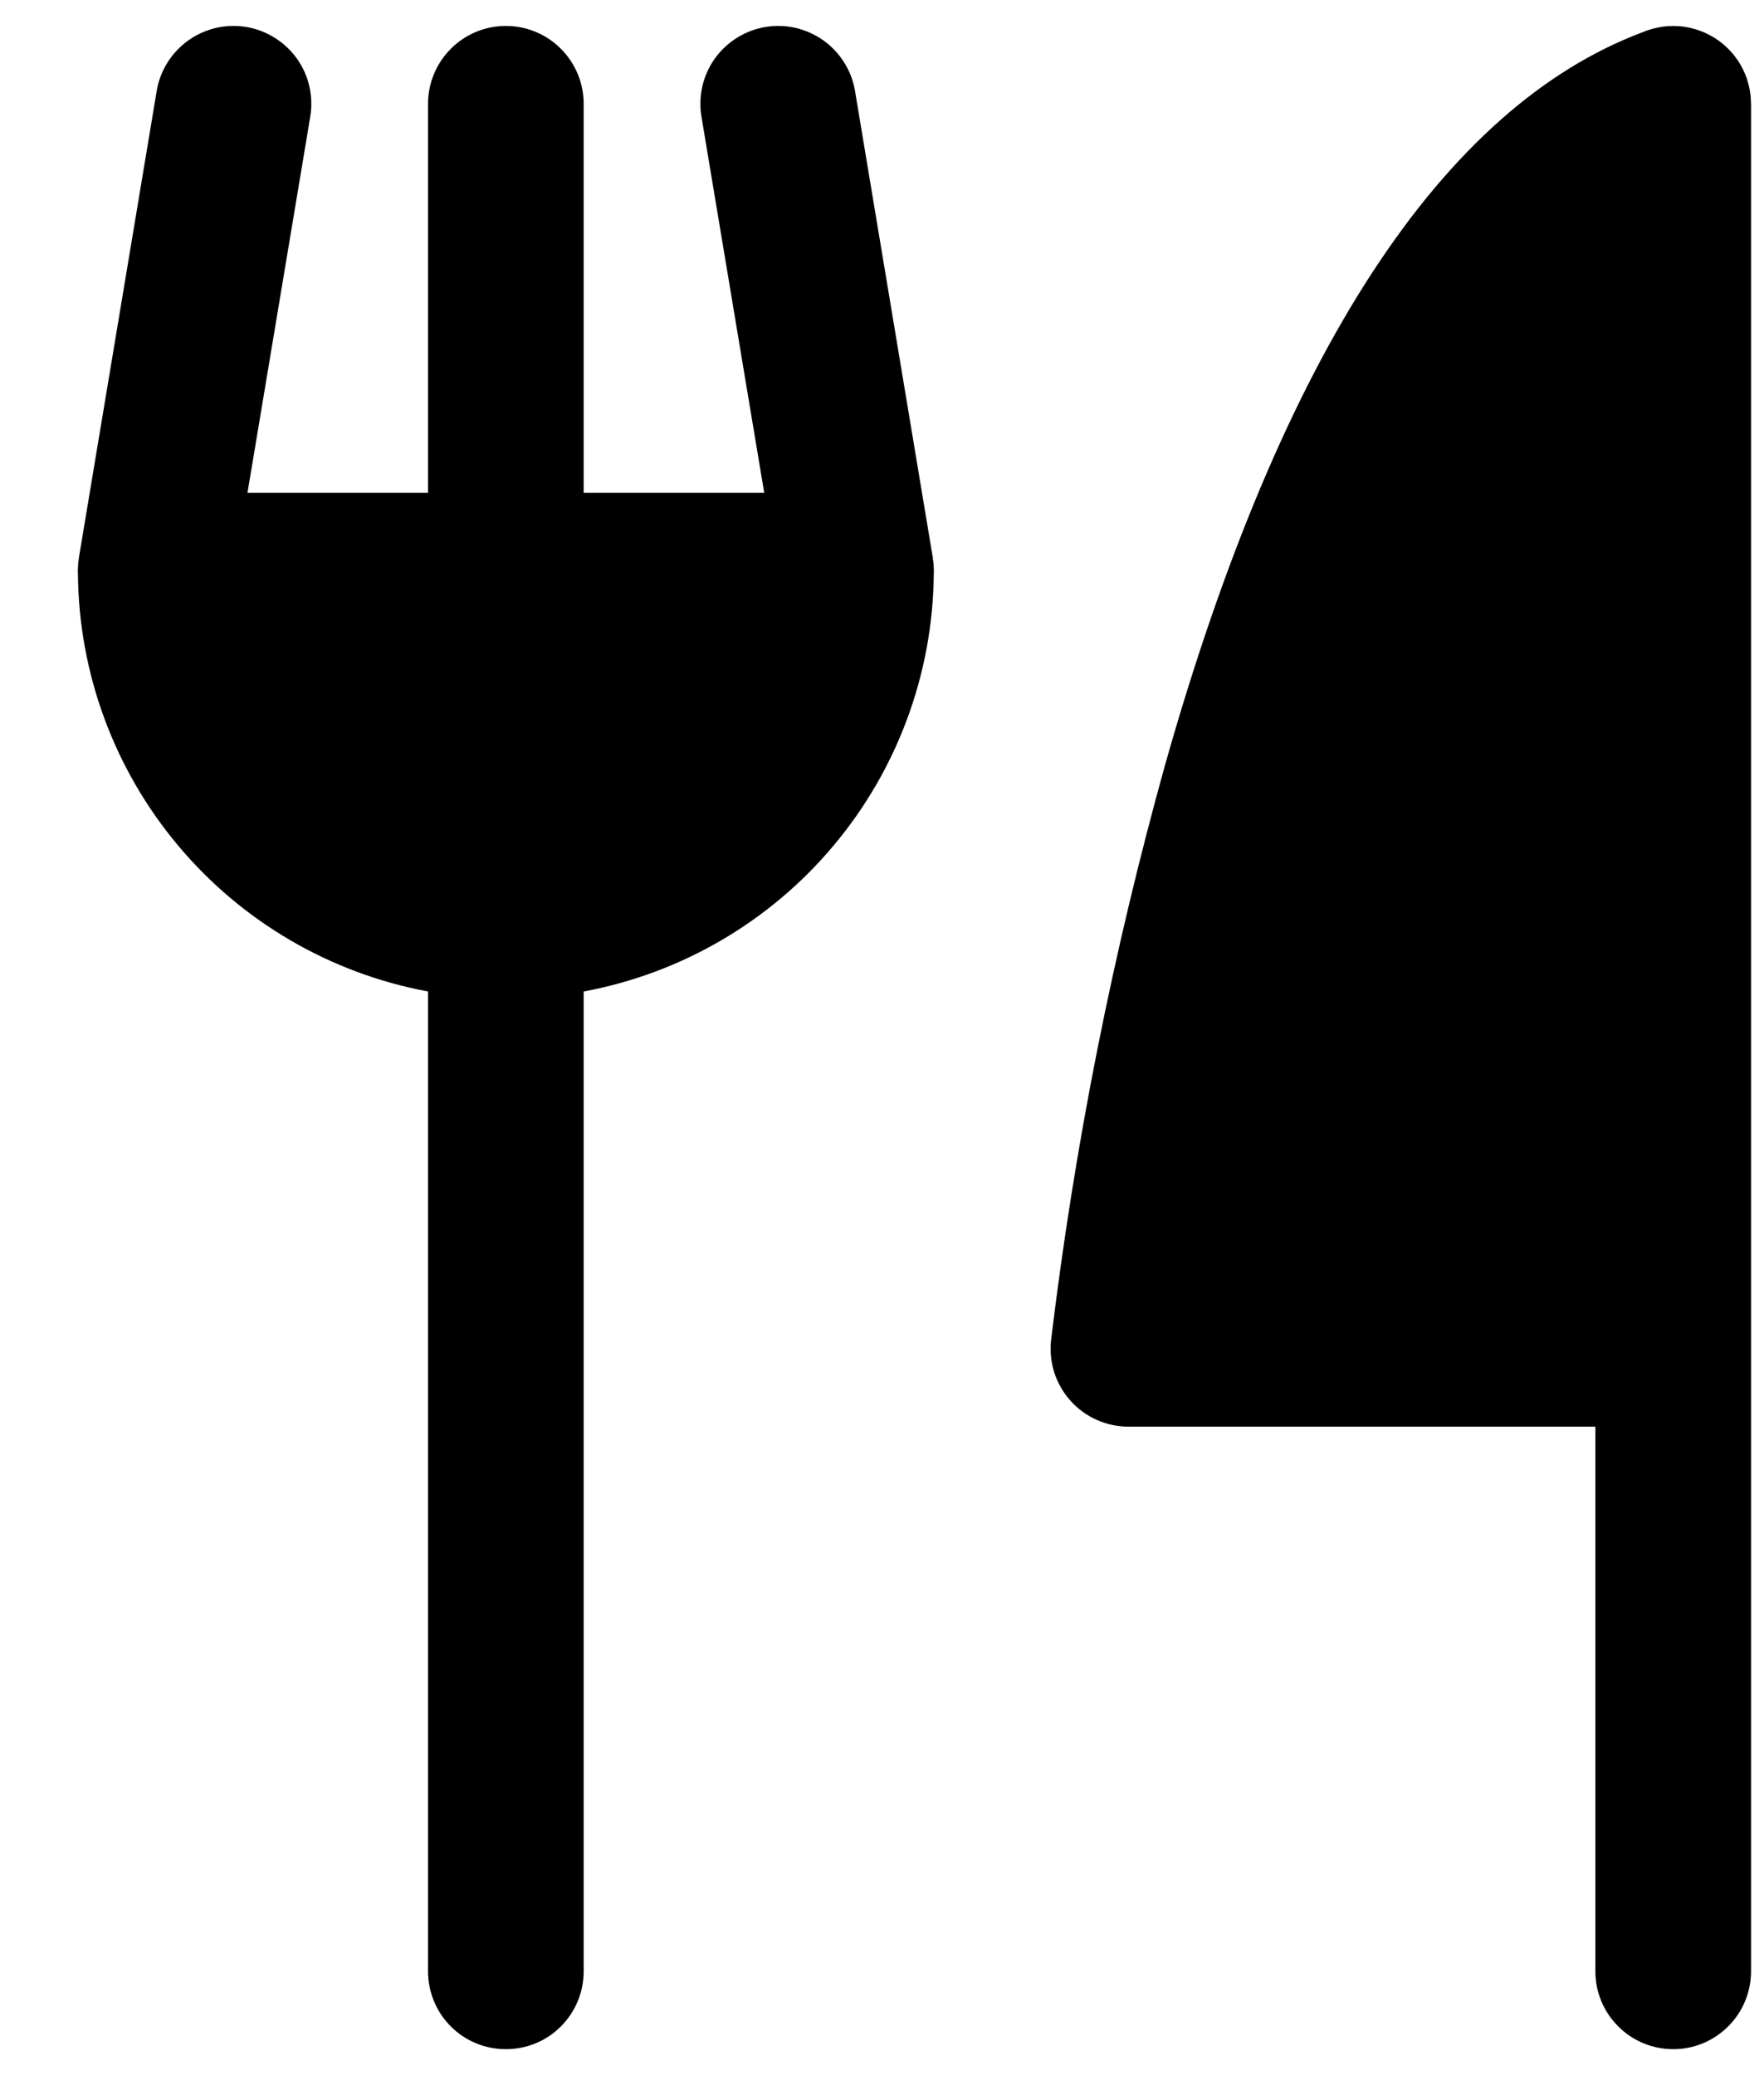
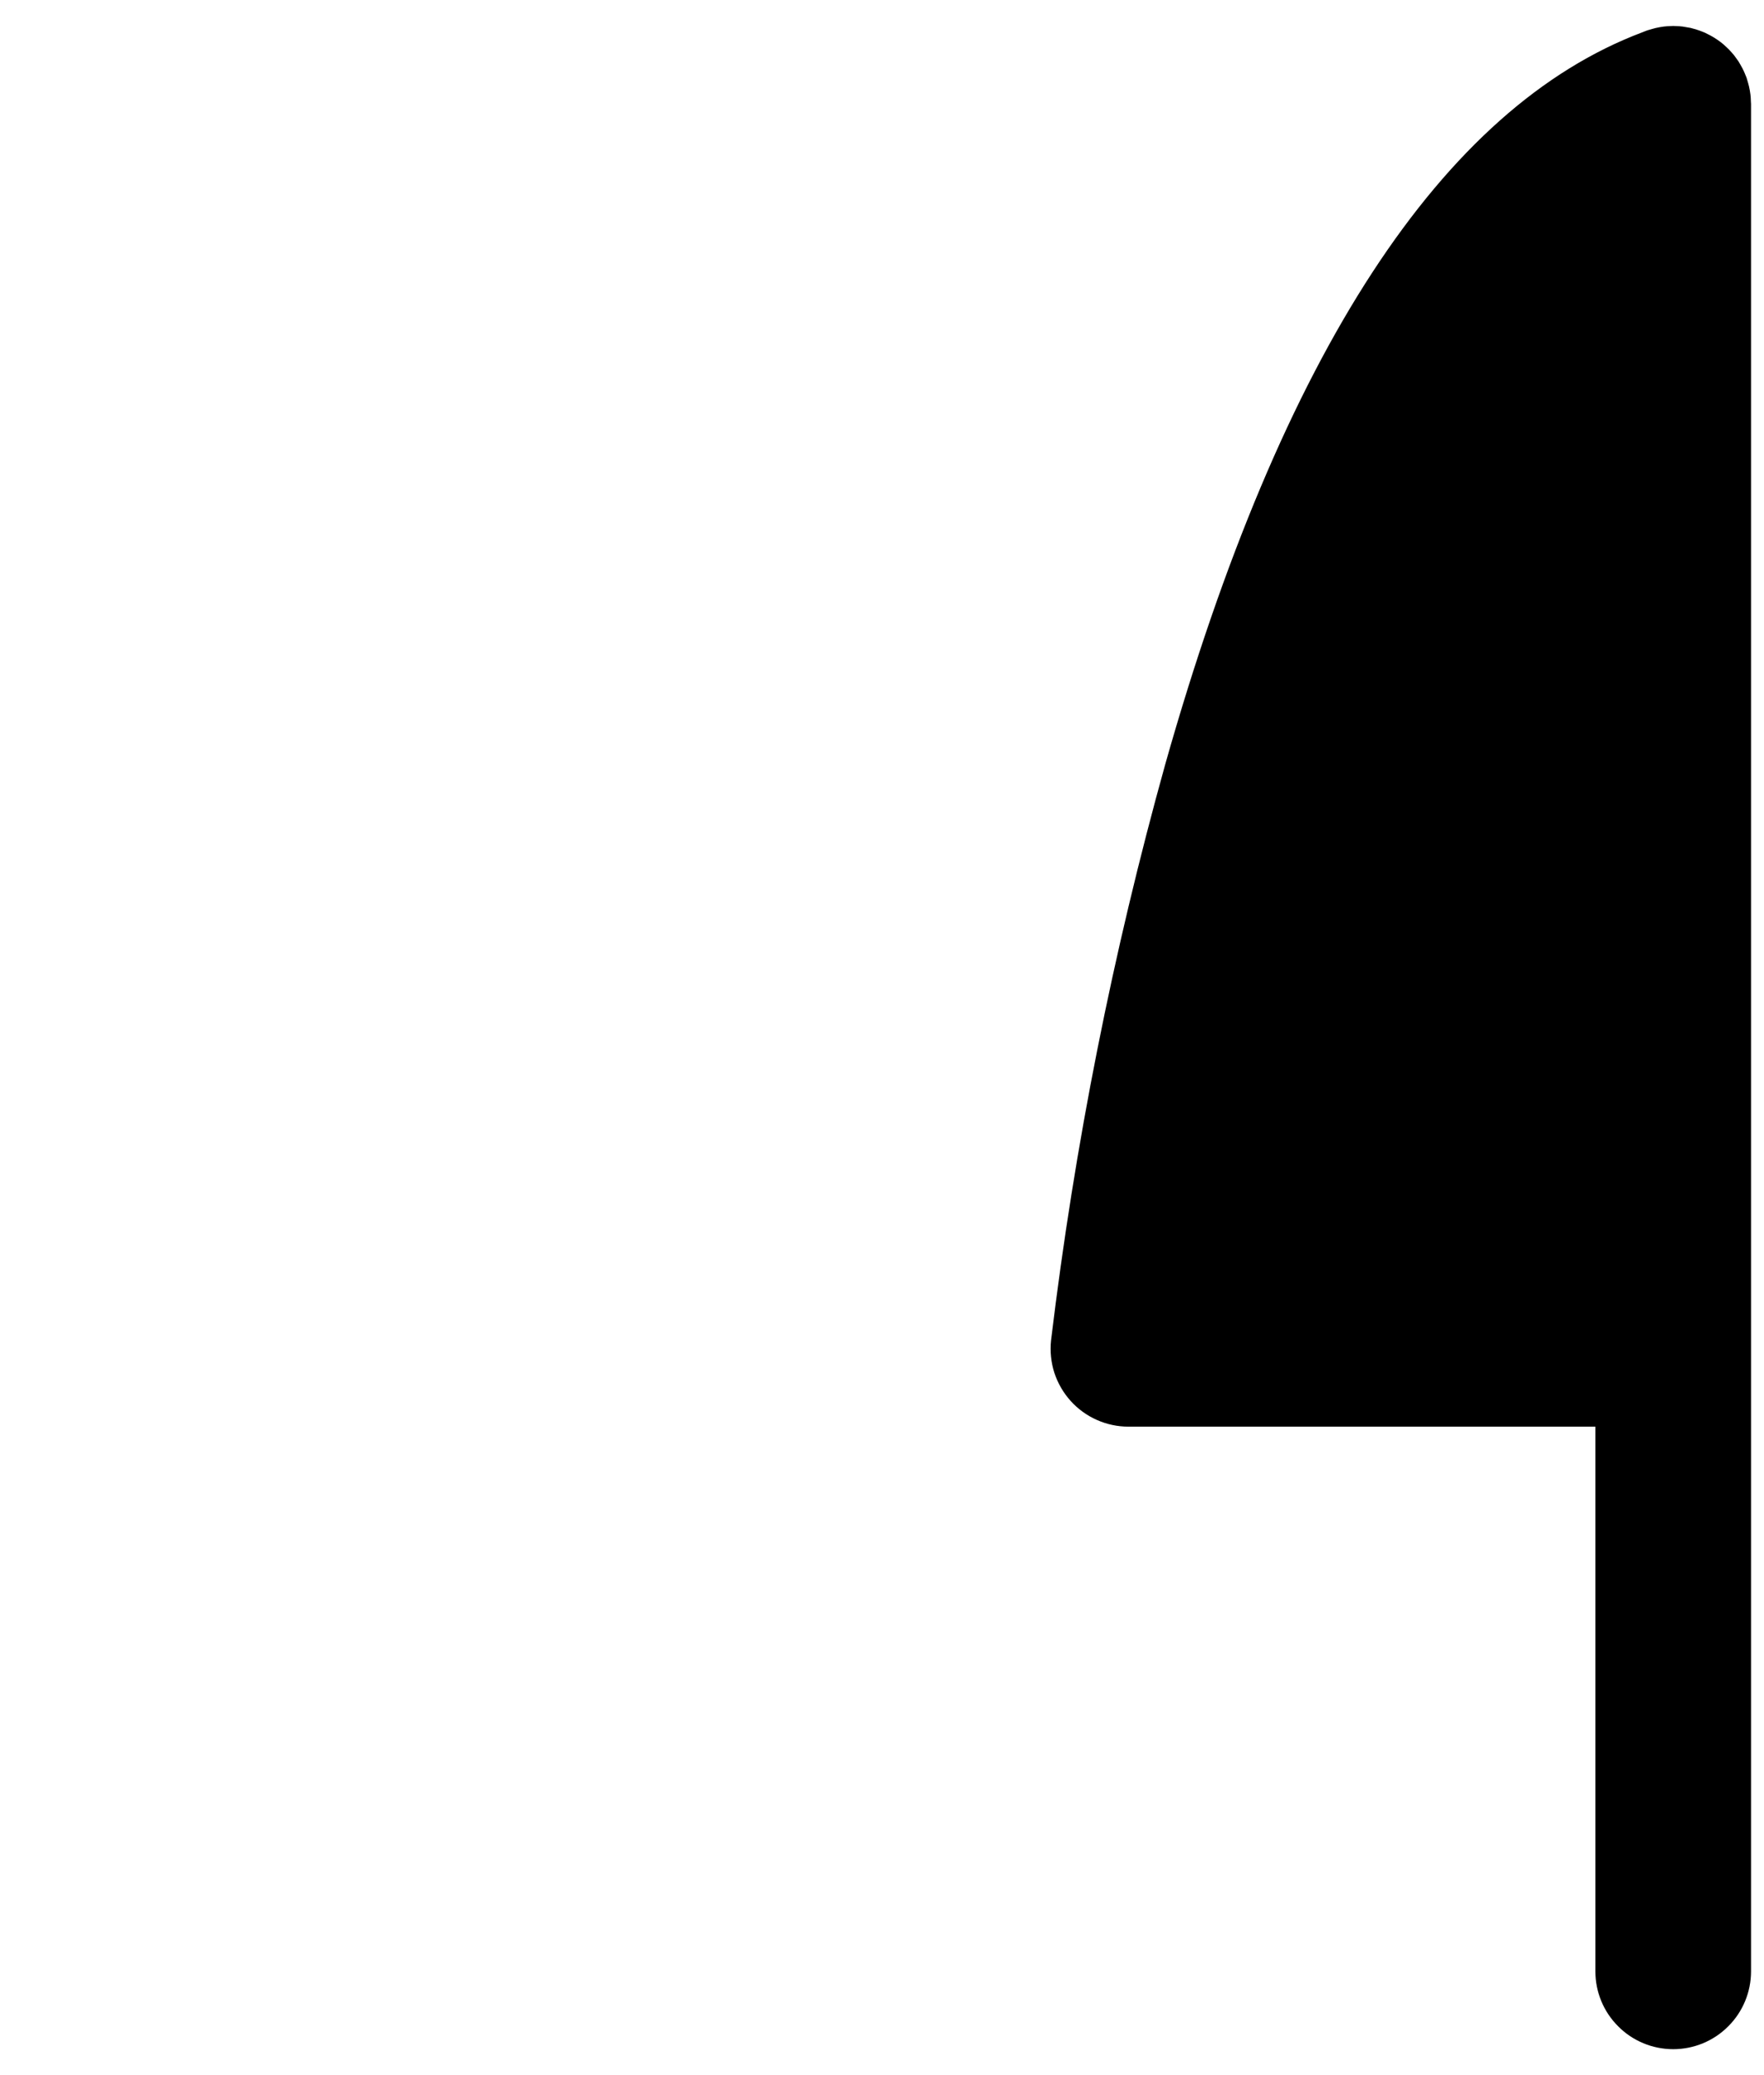
<svg xmlns="http://www.w3.org/2000/svg" width="17" height="20" viewBox="0 0 17 20" fill="none">
-   <path d="M8.999 5.479C8.999 5.466 8.998 5.452 8.997 5.439C8.996 5.425 8.994 5.411 8.992 5.398C8.991 5.391 8.991 5.384 8.99 5.377L8.24 0.877C8.224 0.78 8.189 0.687 8.136 0.603C8.084 0.52 8.016 0.447 7.936 0.39C7.856 0.333 7.765 0.292 7.669 0.269C7.573 0.247 7.474 0.244 7.377 0.26C7.279 0.276 7.186 0.312 7.103 0.364C7.019 0.416 6.947 0.484 6.889 0.564C6.832 0.644 6.791 0.735 6.769 0.831C6.747 0.927 6.744 1.027 6.76 1.124L7.365 4.75H5.625V1C5.625 0.802 5.546 0.611 5.405 0.47C5.265 0.329 5.074 0.25 4.875 0.25C4.676 0.25 4.485 0.329 4.345 0.47C4.204 0.611 4.125 0.802 4.125 1V4.75H2.385L2.99 1.124C3.006 1.027 3.003 0.927 2.981 0.831C2.959 0.735 2.918 0.644 2.861 0.564C2.803 0.484 2.731 0.416 2.647 0.364C2.564 0.312 2.471 0.276 2.373 0.26C2.276 0.244 2.177 0.247 2.081 0.269C1.985 0.292 1.894 0.333 1.814 0.39C1.734 0.447 1.666 0.52 1.614 0.603C1.561 0.687 1.526 0.78 1.51 0.877L0.76 5.377C0.759 5.384 0.759 5.391 0.758 5.398C0.756 5.411 0.754 5.425 0.753 5.439C0.752 5.452 0.751 5.466 0.751 5.479C0.751 5.486 0.75 5.493 0.75 5.5C0.75 5.507 0.75 5.514 0.751 5.52C0.751 5.525 0.751 5.53 0.751 5.534C0.76 6.492 1.101 7.416 1.717 8.15C2.332 8.884 3.184 9.381 4.125 9.556V19C4.125 19.199 4.204 19.39 4.345 19.531C4.485 19.672 4.676 19.75 4.875 19.75C5.074 19.75 5.265 19.672 5.405 19.531C5.546 19.39 5.625 19.199 5.625 19V9.556C6.566 9.381 7.418 8.884 8.033 8.15C8.649 7.416 8.99 6.492 8.999 5.534C8.999 5.53 8.999 5.525 8.999 5.52C9 5.514 9 5.507 9 5.5C9 5.493 8.999 5.486 8.999 5.479Z" fill="black" />
-   <path d="M16.874 0.987C16.874 0.971 16.873 0.956 16.872 0.94C16.871 0.93 16.87 0.919 16.869 0.909C16.867 0.896 16.865 0.883 16.863 0.87C16.861 0.857 16.858 0.844 16.855 0.831C16.853 0.821 16.85 0.811 16.847 0.801C16.843 0.786 16.839 0.771 16.834 0.756C16.832 0.752 16.831 0.748 16.83 0.744C16.828 0.739 16.826 0.735 16.824 0.73C16.819 0.716 16.812 0.701 16.806 0.687C16.802 0.678 16.797 0.669 16.793 0.66C16.787 0.648 16.78 0.636 16.773 0.624C16.767 0.614 16.761 0.603 16.755 0.593C16.748 0.584 16.742 0.574 16.735 0.565C16.727 0.554 16.719 0.543 16.711 0.532C16.705 0.525 16.698 0.517 16.692 0.51C16.682 0.499 16.673 0.488 16.663 0.478C16.656 0.471 16.649 0.464 16.641 0.457C16.631 0.447 16.621 0.438 16.611 0.429C16.602 0.422 16.594 0.415 16.585 0.408C16.575 0.401 16.565 0.393 16.555 0.386C16.545 0.379 16.534 0.372 16.523 0.365C16.514 0.36 16.505 0.354 16.496 0.349C16.483 0.342 16.471 0.335 16.458 0.329C16.45 0.325 16.441 0.32 16.432 0.316C16.419 0.31 16.405 0.305 16.392 0.3C16.383 0.296 16.374 0.293 16.364 0.29C16.351 0.285 16.338 0.281 16.325 0.278C16.314 0.275 16.303 0.272 16.292 0.269C16.28 0.267 16.268 0.264 16.256 0.262C16.243 0.26 16.23 0.258 16.217 0.256C16.206 0.255 16.196 0.254 16.186 0.253C16.171 0.252 16.155 0.251 16.14 0.251C16.135 0.251 16.13 0.25 16.125 0.25C16.12 0.25 16.116 0.251 16.111 0.251C16.096 0.251 16.081 0.252 16.065 0.253C16.055 0.254 16.044 0.255 16.034 0.256C16.021 0.258 16.008 0.26 15.995 0.262C15.982 0.264 15.969 0.267 15.956 0.27C15.946 0.272 15.936 0.275 15.926 0.278C15.911 0.282 15.896 0.286 15.881 0.291C15.877 0.293 15.873 0.294 15.869 0.295C15.859 0.299 15.85 0.303 15.841 0.306C15.838 0.307 15.834 0.309 15.831 0.31C13.898 1.036 12.351 3.407 11.232 7.358C10.724 9.181 10.355 11.041 10.129 12.92C10.118 13.025 10.129 13.13 10.161 13.231C10.194 13.331 10.247 13.423 10.317 13.501C10.387 13.579 10.473 13.642 10.57 13.685C10.666 13.728 10.77 13.75 10.875 13.75H15.375V19C15.375 19.199 15.454 19.39 15.595 19.53C15.735 19.671 15.926 19.75 16.125 19.75C16.324 19.75 16.515 19.671 16.655 19.53C16.796 19.39 16.875 19.199 16.875 19V1C16.875 0.996 16.874 0.991 16.874 0.987Z" fill="black" />
+   <path d="M16.874 0.987C16.874 0.971 16.873 0.956 16.872 0.94C16.871 0.93 16.87 0.919 16.869 0.909C16.867 0.896 16.865 0.883 16.863 0.87C16.861 0.857 16.858 0.844 16.855 0.831C16.853 0.821 16.85 0.811 16.847 0.801C16.843 0.786 16.839 0.771 16.834 0.756C16.832 0.752 16.831 0.748 16.83 0.744C16.828 0.739 16.826 0.735 16.824 0.73C16.819 0.716 16.812 0.701 16.806 0.687C16.802 0.678 16.797 0.669 16.793 0.66C16.787 0.648 16.78 0.636 16.773 0.624C16.767 0.614 16.761 0.603 16.755 0.593C16.748 0.584 16.742 0.574 16.735 0.565C16.727 0.554 16.719 0.543 16.711 0.532C16.705 0.525 16.698 0.517 16.692 0.51C16.682 0.499 16.673 0.488 16.663 0.478C16.656 0.471 16.649 0.464 16.641 0.457C16.631 0.447 16.621 0.438 16.611 0.429C16.602 0.422 16.594 0.415 16.585 0.408C16.575 0.401 16.565 0.393 16.555 0.386C16.545 0.379 16.534 0.372 16.523 0.365C16.514 0.36 16.505 0.354 16.496 0.349C16.483 0.342 16.471 0.335 16.458 0.329C16.45 0.325 16.441 0.32 16.432 0.316C16.419 0.31 16.405 0.305 16.392 0.3C16.383 0.296 16.374 0.293 16.364 0.29C16.351 0.285 16.338 0.281 16.325 0.278C16.314 0.275 16.303 0.272 16.292 0.269C16.243 0.26 16.23 0.258 16.217 0.256C16.206 0.255 16.196 0.254 16.186 0.253C16.171 0.252 16.155 0.251 16.14 0.251C16.135 0.251 16.13 0.25 16.125 0.25C16.12 0.25 16.116 0.251 16.111 0.251C16.096 0.251 16.081 0.252 16.065 0.253C16.055 0.254 16.044 0.255 16.034 0.256C16.021 0.258 16.008 0.26 15.995 0.262C15.982 0.264 15.969 0.267 15.956 0.27C15.946 0.272 15.936 0.275 15.926 0.278C15.911 0.282 15.896 0.286 15.881 0.291C15.877 0.293 15.873 0.294 15.869 0.295C15.859 0.299 15.85 0.303 15.841 0.306C15.838 0.307 15.834 0.309 15.831 0.31C13.898 1.036 12.351 3.407 11.232 7.358C10.724 9.181 10.355 11.041 10.129 12.92C10.118 13.025 10.129 13.13 10.161 13.231C10.194 13.331 10.247 13.423 10.317 13.501C10.387 13.579 10.473 13.642 10.57 13.685C10.666 13.728 10.77 13.75 10.875 13.75H15.375V19C15.375 19.199 15.454 19.39 15.595 19.53C15.735 19.671 15.926 19.75 16.125 19.75C16.324 19.75 16.515 19.671 16.655 19.53C16.796 19.39 16.875 19.199 16.875 19V1C16.875 0.996 16.874 0.991 16.874 0.987Z" fill="black" />
</svg>